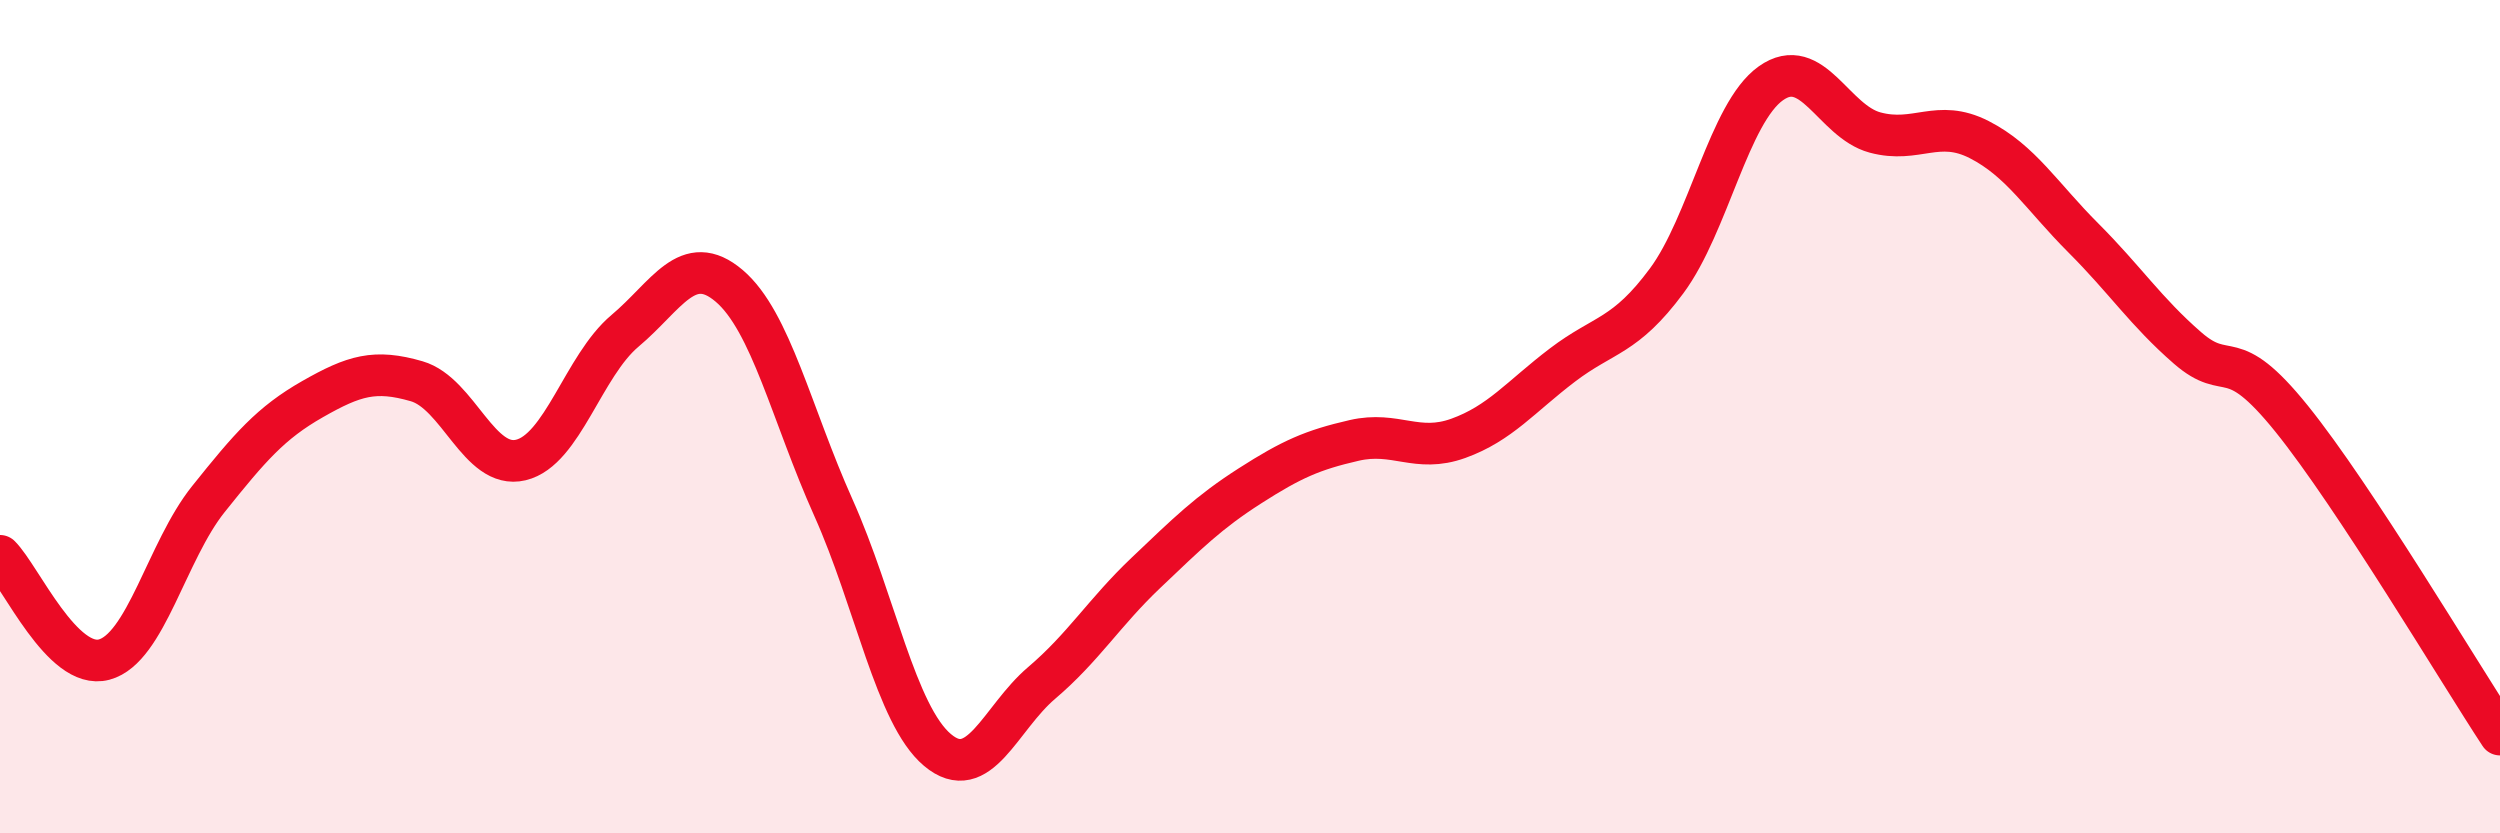
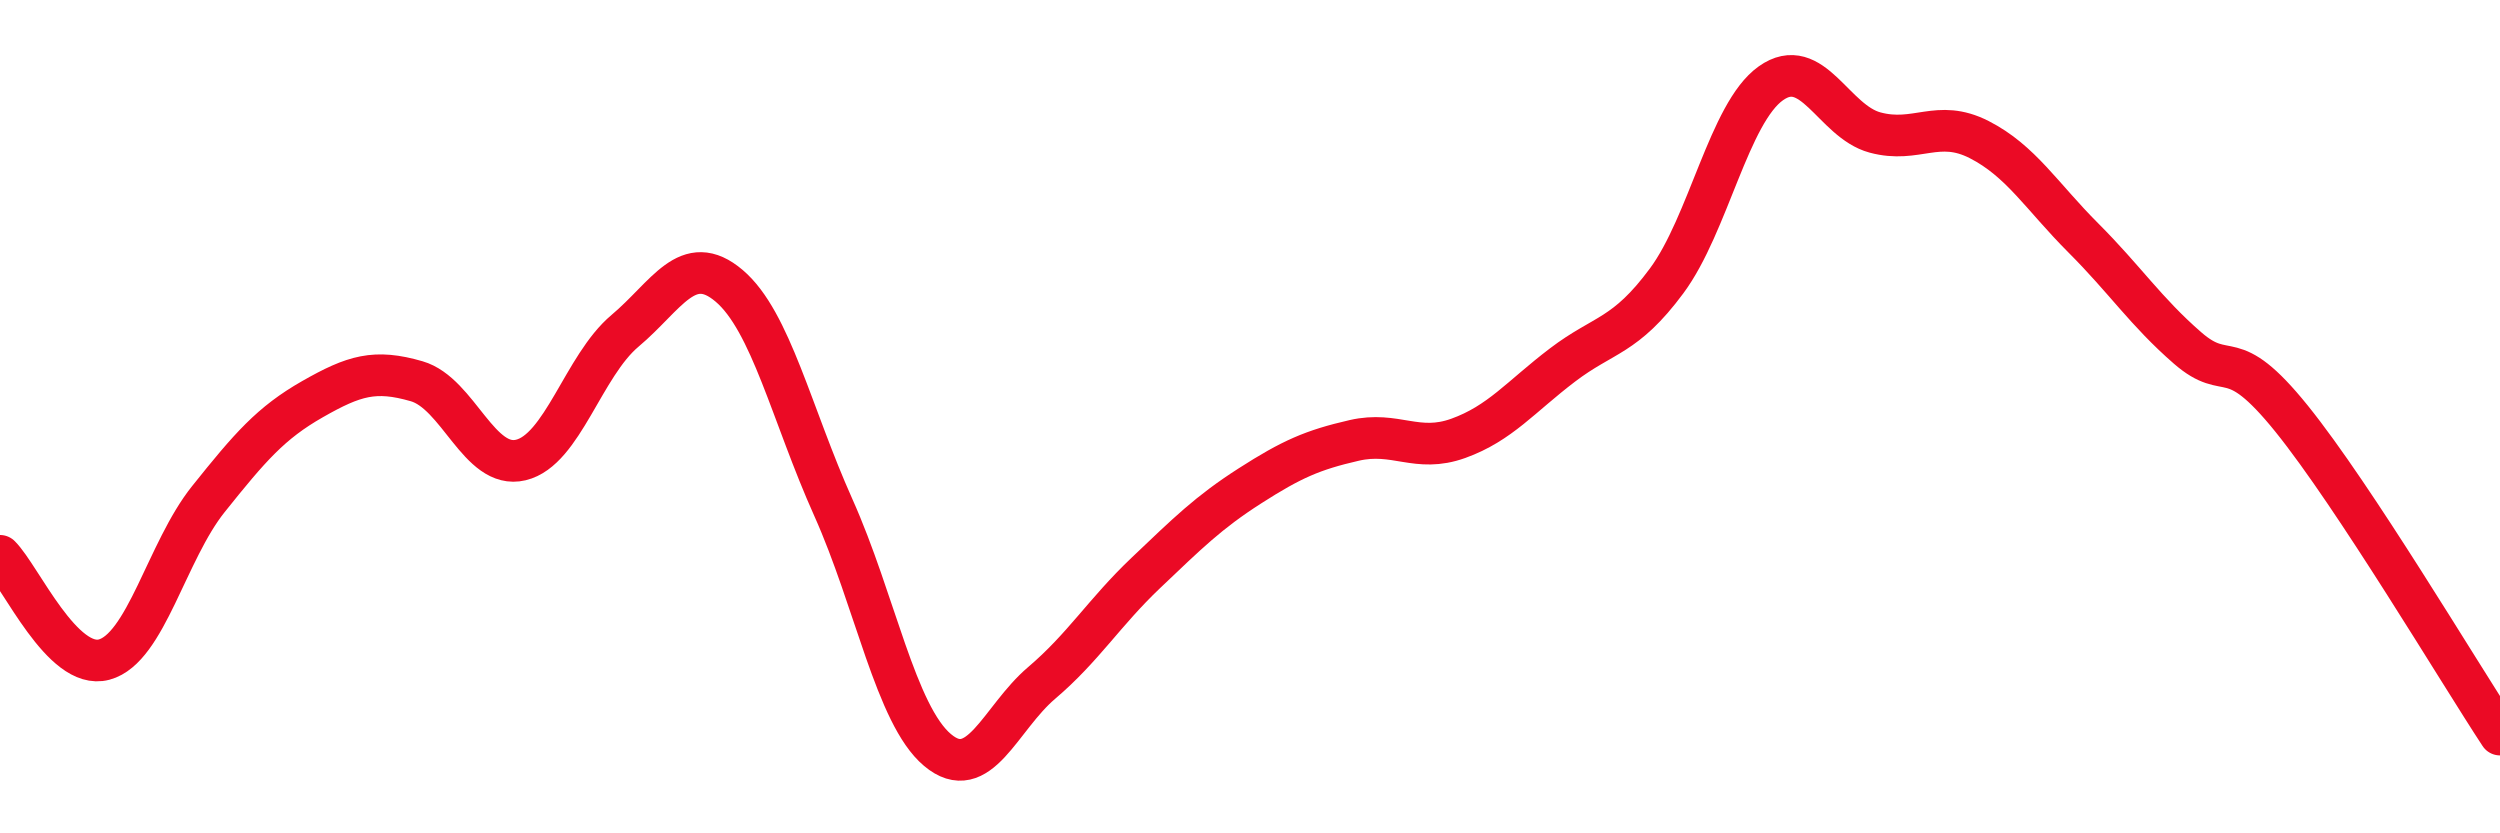
<svg xmlns="http://www.w3.org/2000/svg" width="60" height="20" viewBox="0 0 60 20">
-   <path d="M 0,13.34 C 0.5,13.84 1.5,16.1 2.5,15.83 C 3.5,15.56 4,13.23 5,11.98 C 6,10.73 6.5,10.15 7.5,9.58 C 8.5,9.01 9,8.86 10,9.15 C 11,9.44 11.5,11.28 12.5,11.04 C 13.5,10.8 14,8.78 15,7.94 C 16,7.1 16.5,6.01 17.5,6.86 C 18.5,7.71 19,9.95 20,12.18 C 21,14.41 21.5,17.16 22.5,18 C 23.5,18.84 24,17.24 25,16.39 C 26,15.54 26.5,14.7 27.5,13.75 C 28.5,12.8 29,12.3 30,11.66 C 31,11.02 31.5,10.8 32.5,10.57 C 33.5,10.34 34,10.88 35,10.52 C 36,10.16 36.5,9.52 37.5,8.76 C 38.5,8 39,8.09 40,6.74 C 41,5.39 41.5,2.71 42.5,2 C 43.5,1.29 44,2.91 45,3.18 C 46,3.45 46.5,2.84 47.5,3.35 C 48.5,3.86 49,4.71 50,5.71 C 51,6.71 51.5,7.48 52.5,8.35 C 53.5,9.22 53.5,8.19 55,10.05 C 56.5,11.91 59,16.11 60,17.63L60 20L0 20Z" fill="#EB0A25" opacity="0.1" stroke-linecap="round" stroke-linejoin="round" />
  <path d="M 0,13.34 C 0.5,13.84 1.5,16.1 2.5,15.83 C 3.5,15.56 4,13.23 5,11.98 C 6,10.73 6.5,10.15 7.5,9.58 C 8.5,9.01 9,8.86 10,9.15 C 11,9.44 11.5,11.28 12.5,11.04 C 13.5,10.8 14,8.78 15,7.94 C 16,7.1 16.5,6.01 17.5,6.86 C 18.5,7.71 19,9.95 20,12.18 C 21,14.41 21.5,17.16 22.5,18 C 23.5,18.84 24,17.24 25,16.39 C 26,15.54 26.5,14.7 27.5,13.75 C 28.5,12.8 29,12.3 30,11.66 C 31,11.02 31.5,10.8 32.5,10.57 C 33.5,10.34 34,10.88 35,10.52 C 36,10.16 36.5,9.52 37.5,8.76 C 38.5,8 39,8.09 40,6.74 C 41,5.39 41.5,2.71 42.5,2 C 43.5,1.29 44,2.91 45,3.18 C 46,3.45 46.5,2.84 47.5,3.35 C 48.5,3.86 49,4.71 50,5.71 C 51,6.71 51.5,7.48 52.5,8.35 C 53.5,9.22 53.5,8.19 55,10.05 C 56.5,11.91 59,16.11 60,17.63" stroke="#EB0A25" stroke-width="1" fill="none" stroke-linecap="round" stroke-linejoin="round" />
</svg>